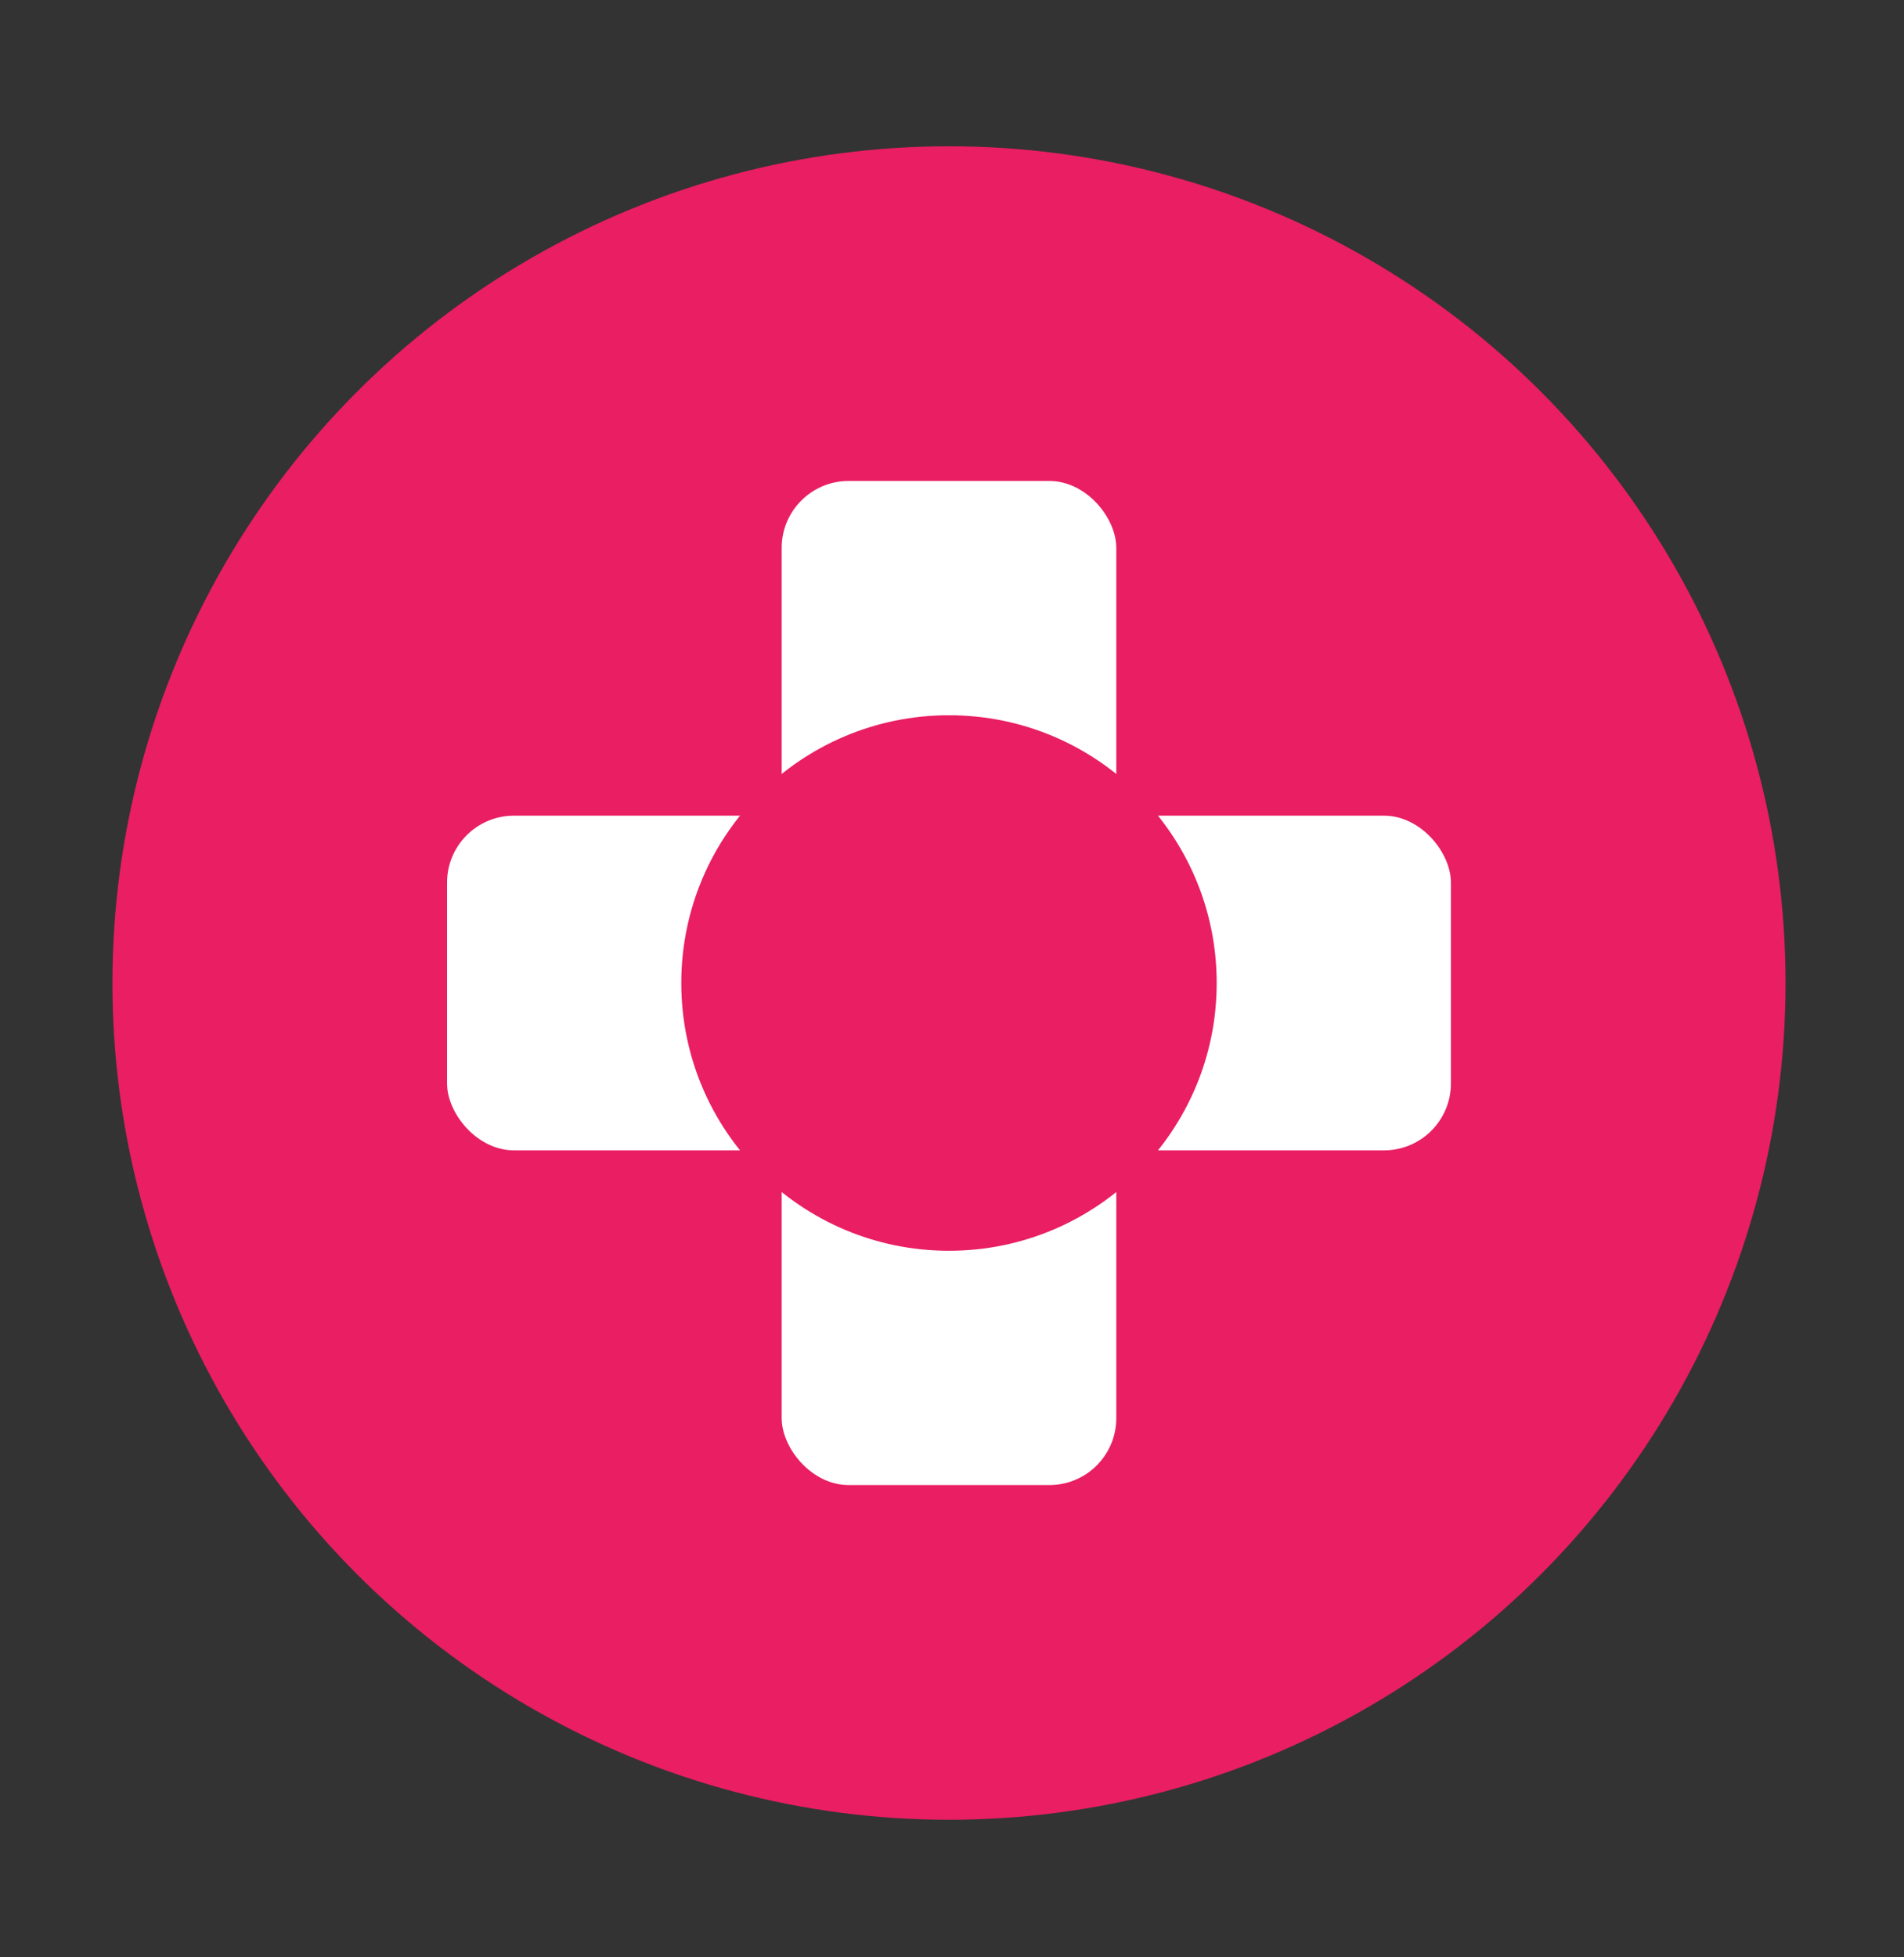
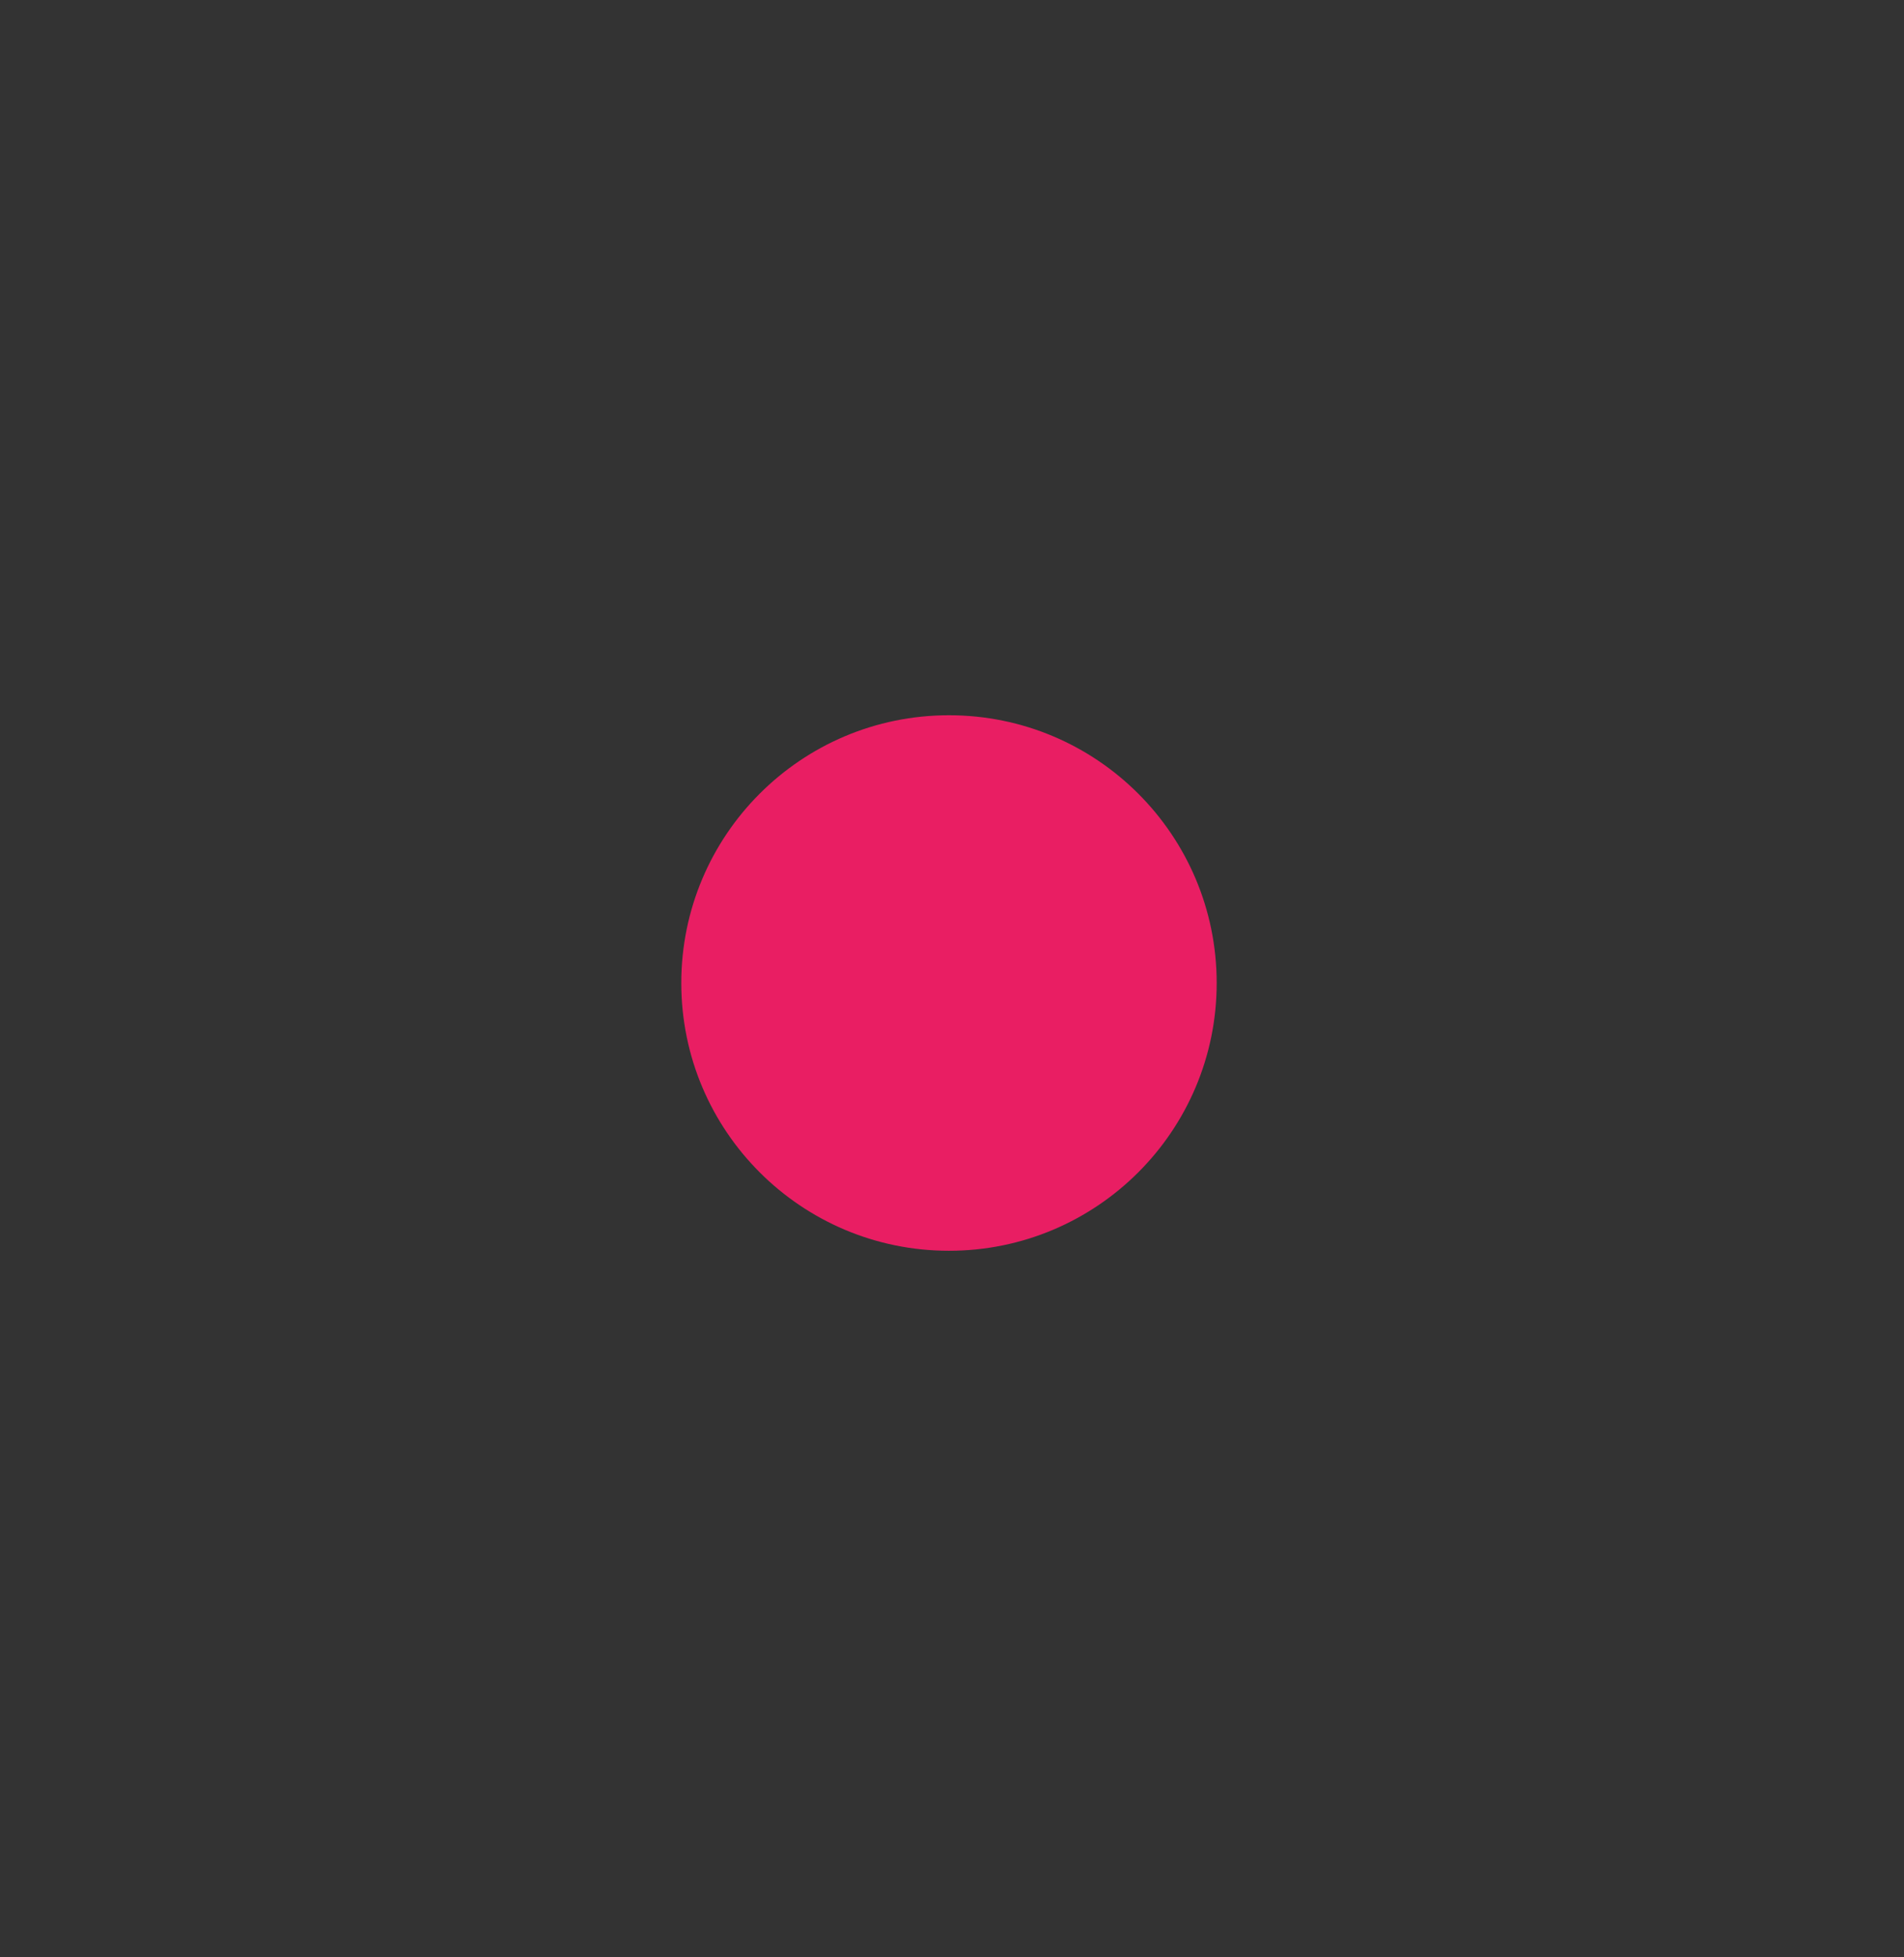
<svg xmlns="http://www.w3.org/2000/svg" id="Layer_1" data-name="Layer 1" viewBox="0 0 56.9 58.48">
  <rect x="0" y="0" width="56.9" height="58.48" fill="#333333" stroke="none" />
  <defs>
    <style>
      .cls-1 {
        fill: #e91e63;
      }

      .cls-2 {
        fill: #fff;
      }
    </style>
  </defs>
-   <circle class="cls-1" cx="28.36" cy="29.37" r="25" />
-   <rect class="cls-2" x="23.36" y="14.37" width="10" height="30" rx="2" ry="2" />
-   <rect class="cls-2" x="13.36" y="24.37" width="30" height="10" rx="2" ry="2" />
  <circle class="cls-1" cx="28.36" cy="29.37" r="8" />
</svg>